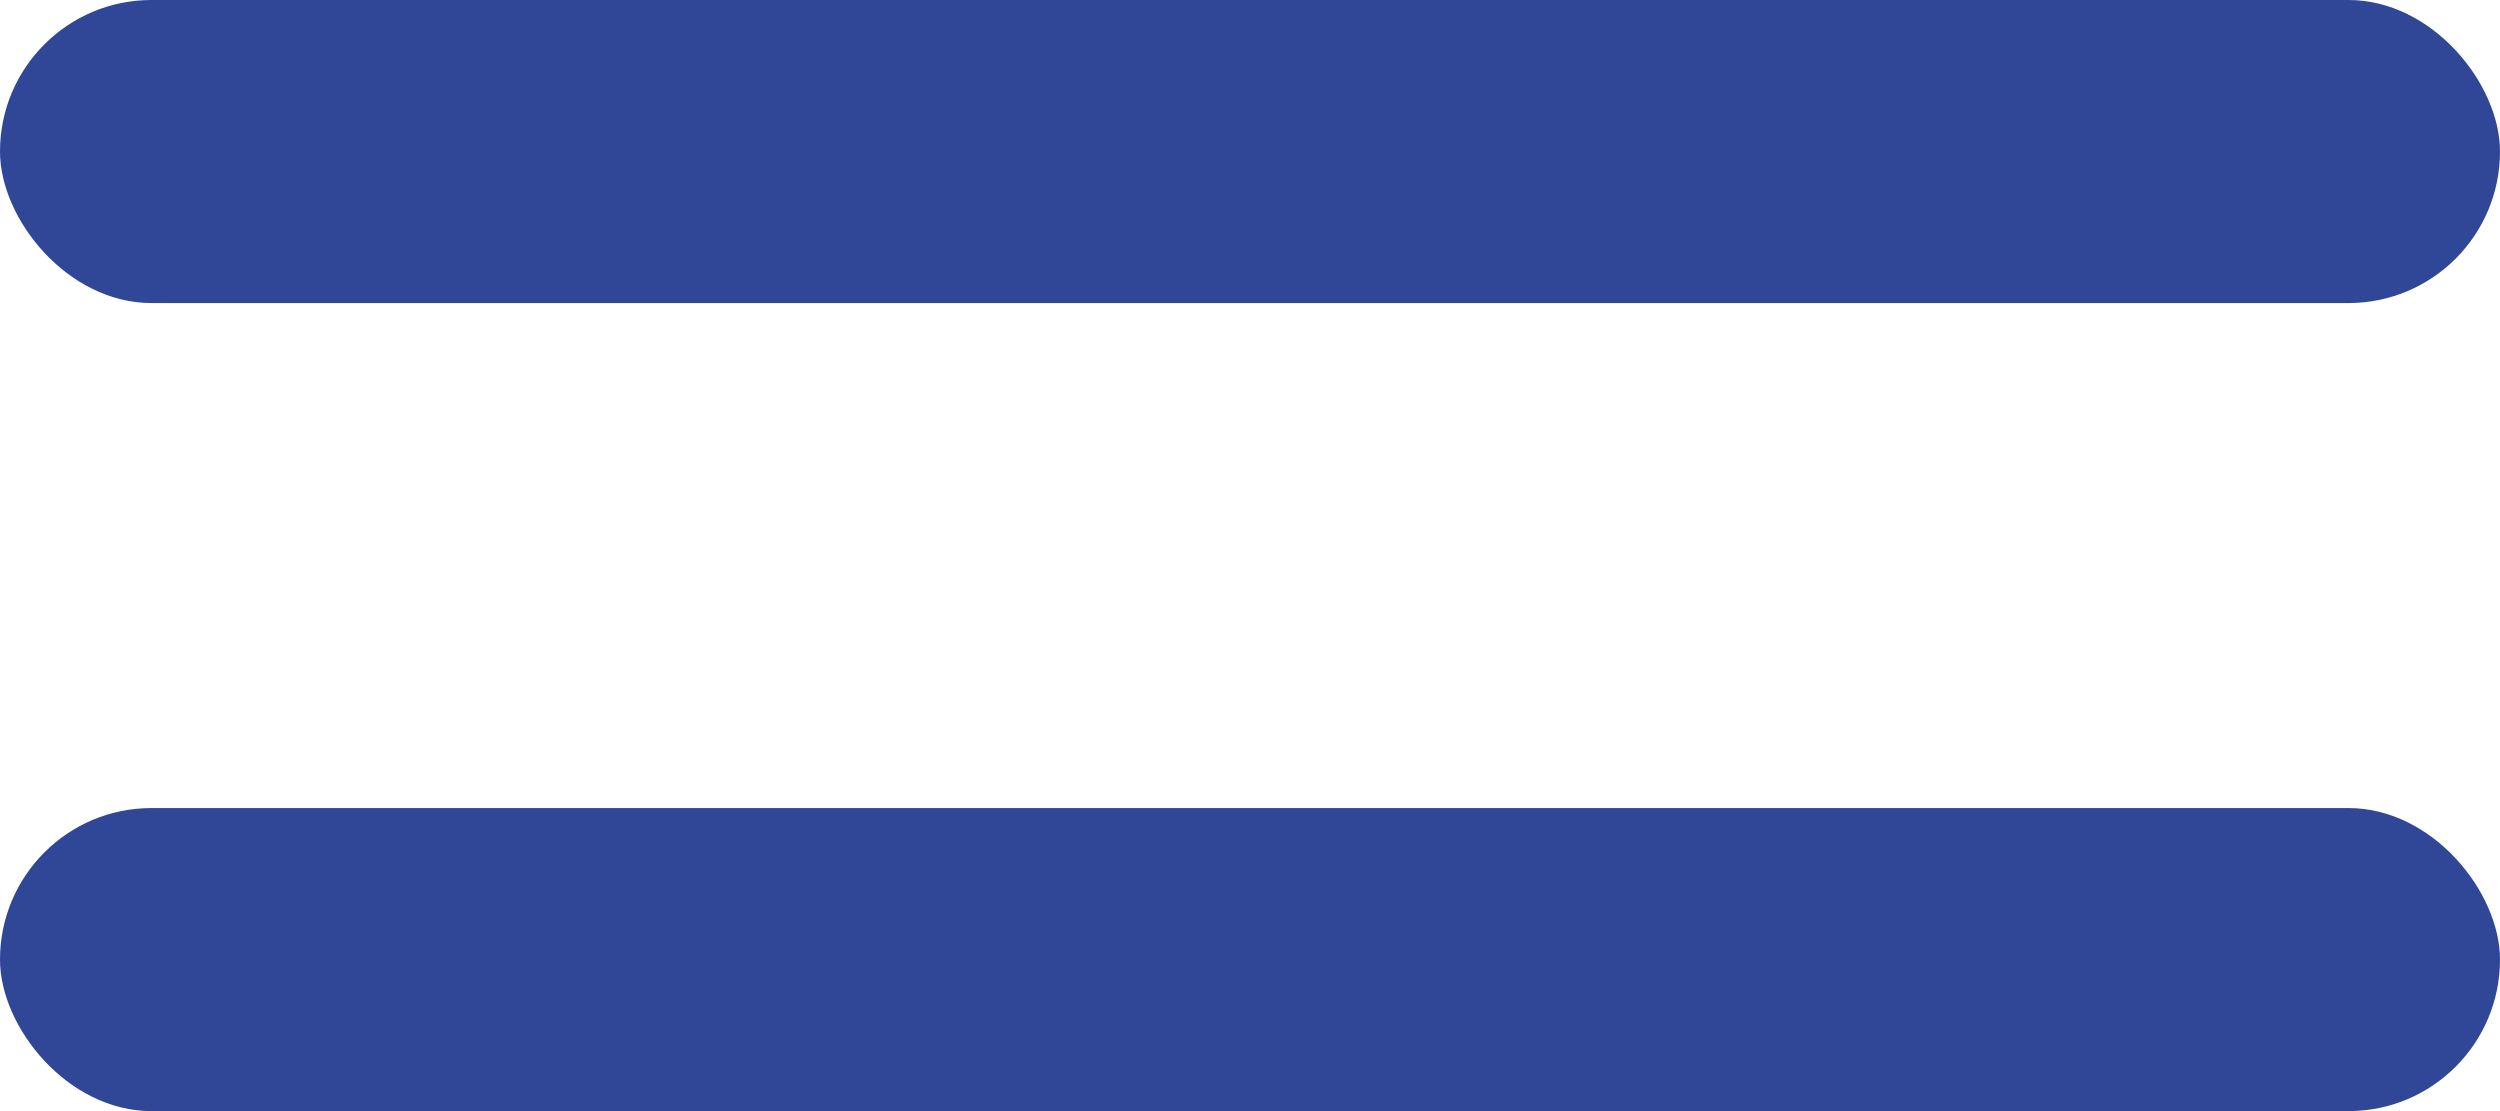
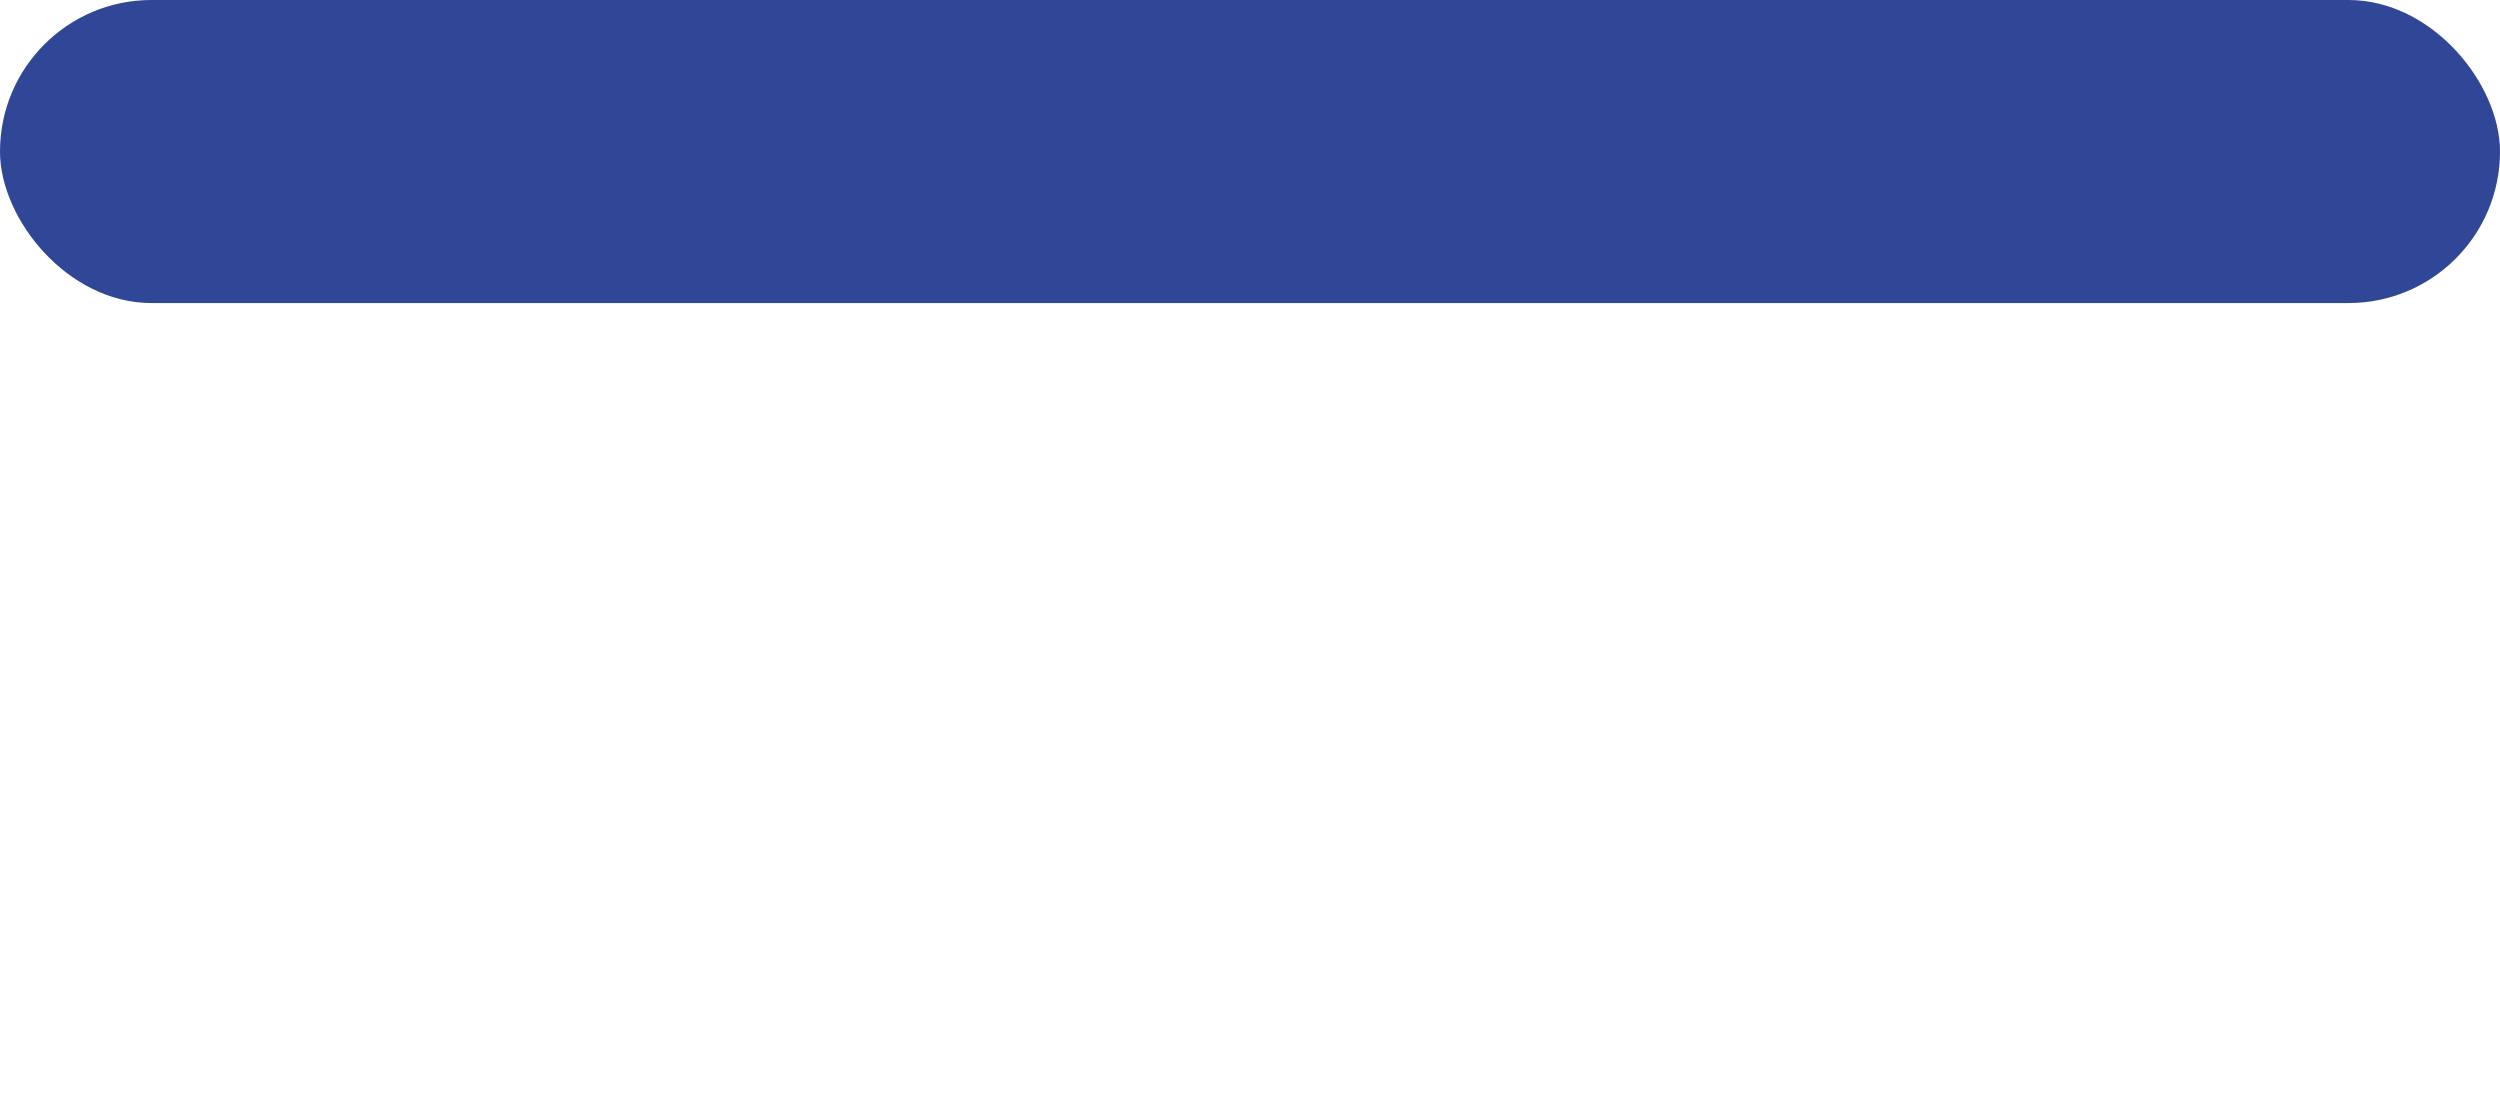
<svg xmlns="http://www.w3.org/2000/svg" width="45" height="20" viewBox="0 0 45 20">
  <g transform="translate(-358 -57)">
    <rect width="45" height="5.455" rx="2.727" transform="translate(358 57)" fill="#304697" />
-     <rect width="45" height="5.455" rx="2.727" transform="translate(358 71.545)" fill="#304697" />
  </g>
</svg>